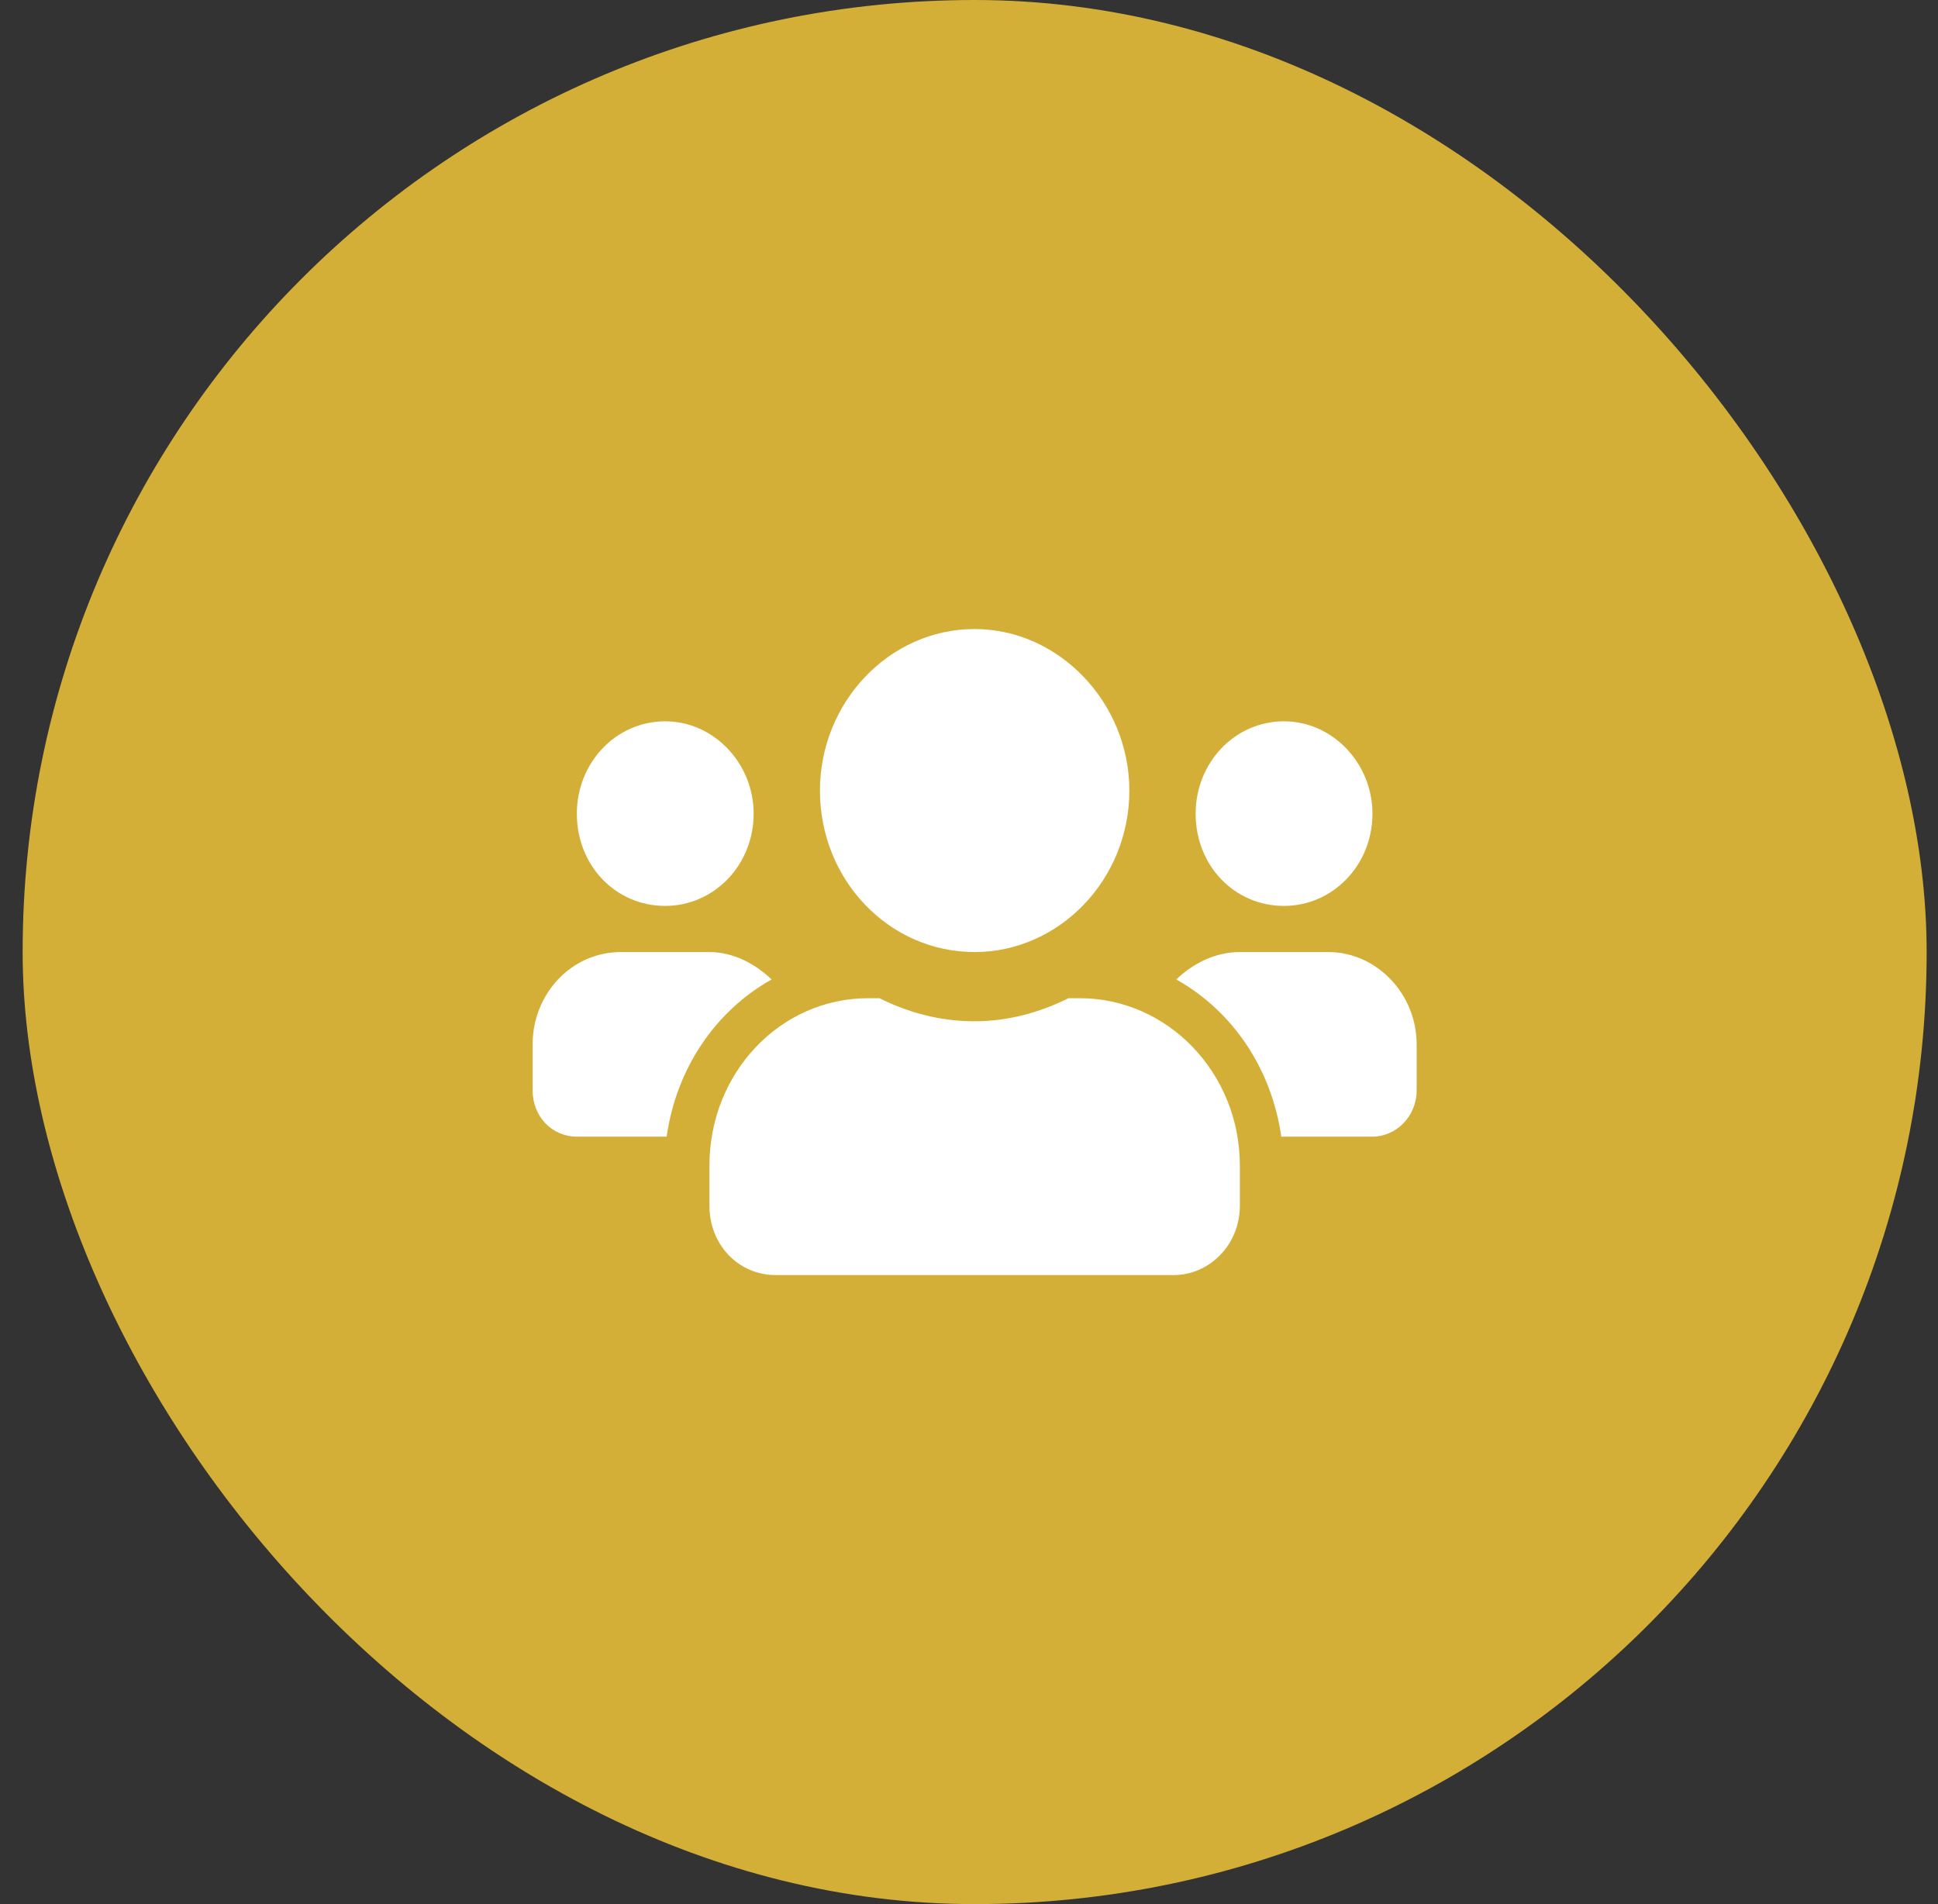
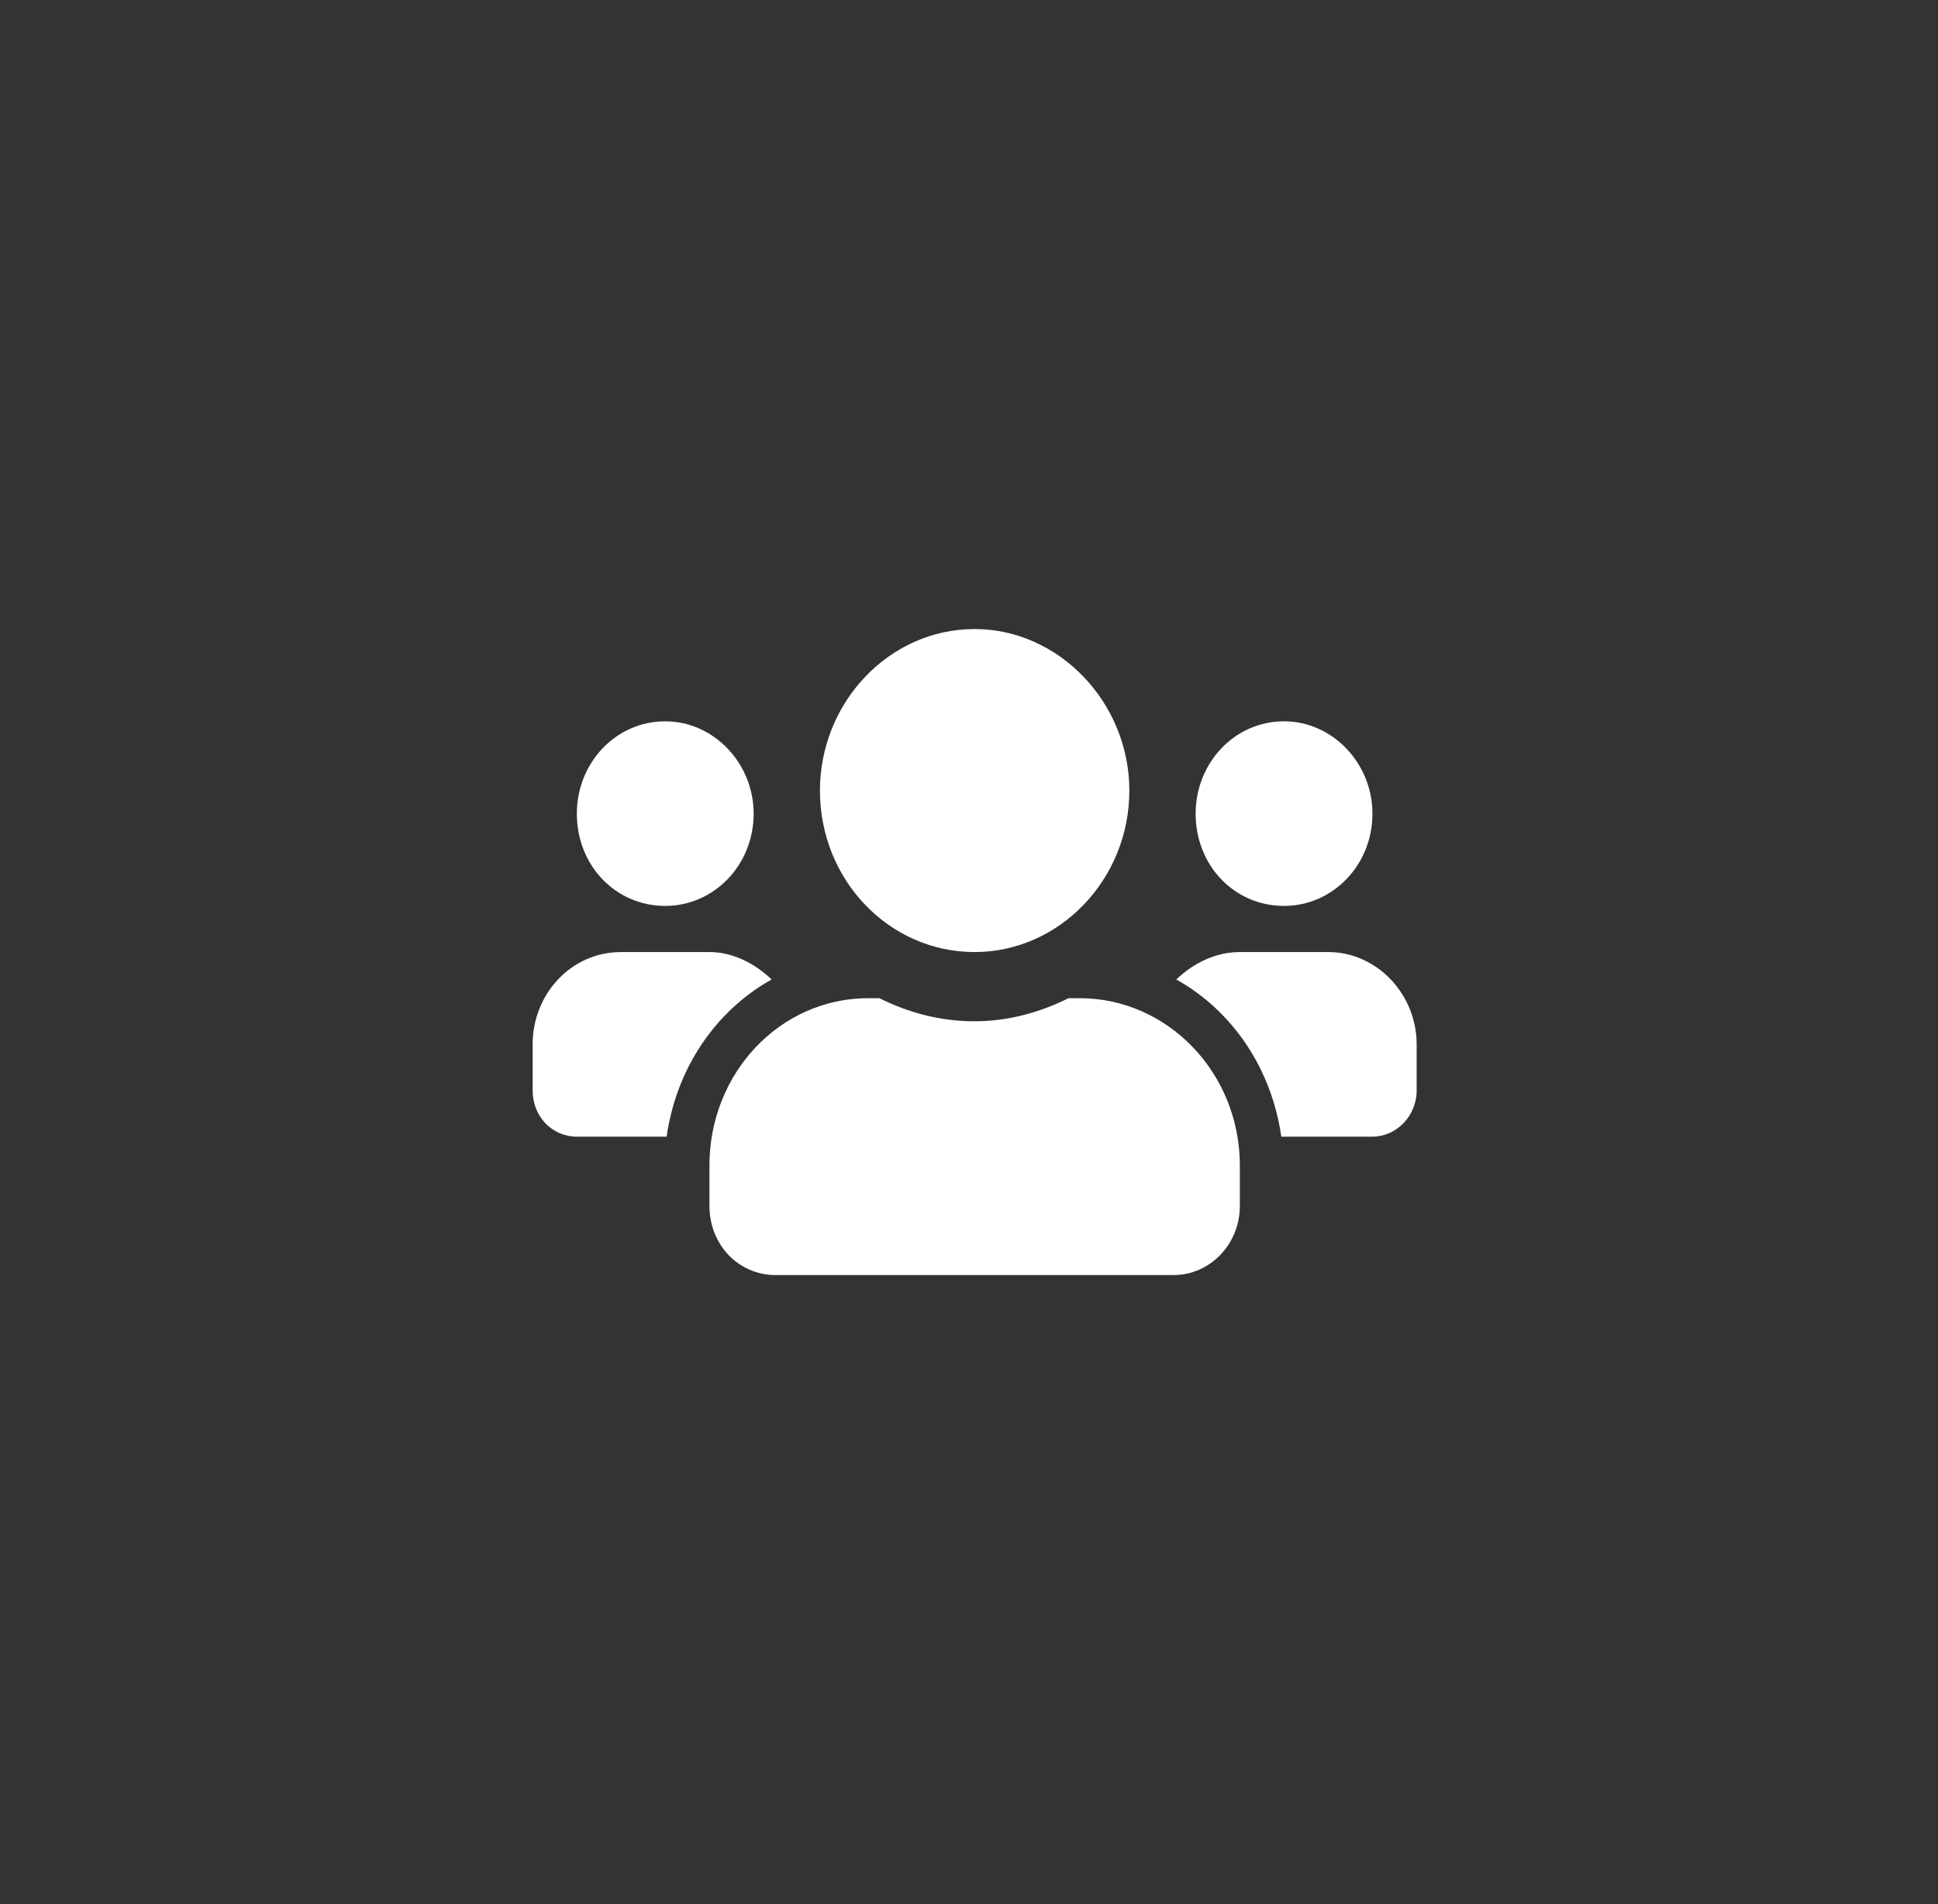
<svg xmlns="http://www.w3.org/2000/svg" width="57" height="56" viewBox="0 0 57 56" fill="none">
  <rect x="0" y="0" width="57" height="56" fill="#333333" stroke="none" />
-   <rect x="0.666" width="56" height="56" rx="28" fill="#D4AF37" />
  <path d="M19.566 26.643C18.104 26.643 16.966 25.455 16.966 23.929C16.966 22.444 18.104 21.214 19.566 21.214C20.988 21.214 22.166 22.444 22.166 23.929C22.166 25.455 20.988 26.643 19.566 26.643ZM37.766 26.643C36.303 26.643 35.166 25.455 35.166 23.929C35.166 22.444 36.303 21.214 37.766 21.214C39.188 21.214 40.366 22.444 40.366 23.929C40.366 25.455 39.188 26.643 37.766 26.643ZM39.066 28C40.488 28 41.666 29.23 41.666 30.714V32.071C41.666 32.835 41.057 33.429 40.366 33.429H37.685C37.4 31.435 36.263 29.739 34.597 28.806C35.085 28.339 35.735 28 36.466 28H39.066ZM28.666 28C26.147 28 24.116 25.88 24.116 23.25C24.116 20.663 26.147 18.5 28.666 18.5C31.144 18.5 33.216 20.663 33.216 23.25C33.216 25.88 31.144 28 28.666 28ZM31.753 29.357C34.353 29.357 36.466 31.562 36.466 34.277V35.464C36.466 36.609 35.572 37.5 34.516 37.5H22.816C21.719 37.5 20.866 36.609 20.866 35.464V34.277C20.866 31.562 22.938 29.357 25.538 29.357H25.863C26.716 29.781 27.65 30.036 28.666 30.036C29.641 30.036 30.575 29.781 31.428 29.357H31.753ZM22.694 28.806C21.029 29.739 19.891 31.435 19.607 33.429H16.966C16.235 33.429 15.666 32.835 15.666 32.071V30.714C15.666 29.23 16.803 28 18.266 28H20.866C21.557 28 22.207 28.339 22.694 28.806Z" fill="white" />
</svg>